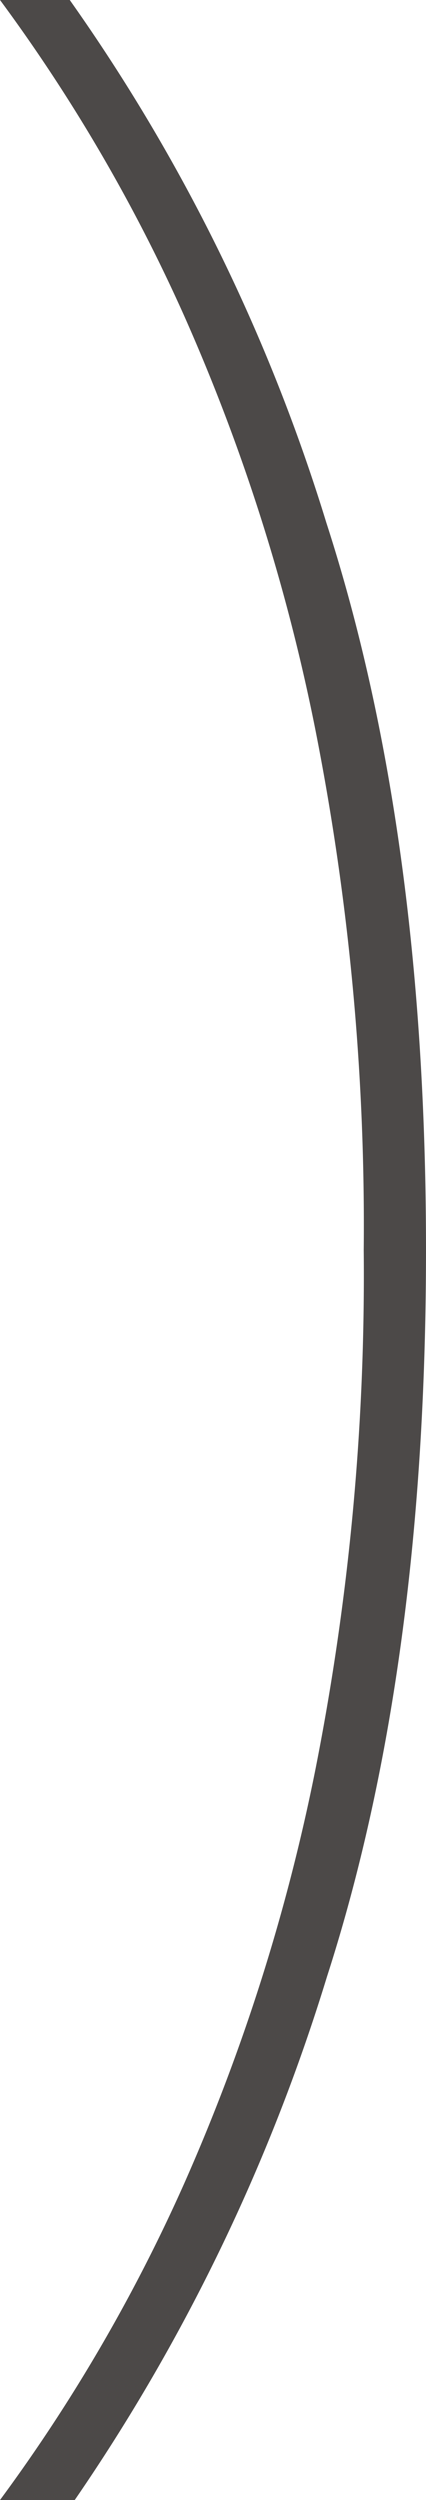
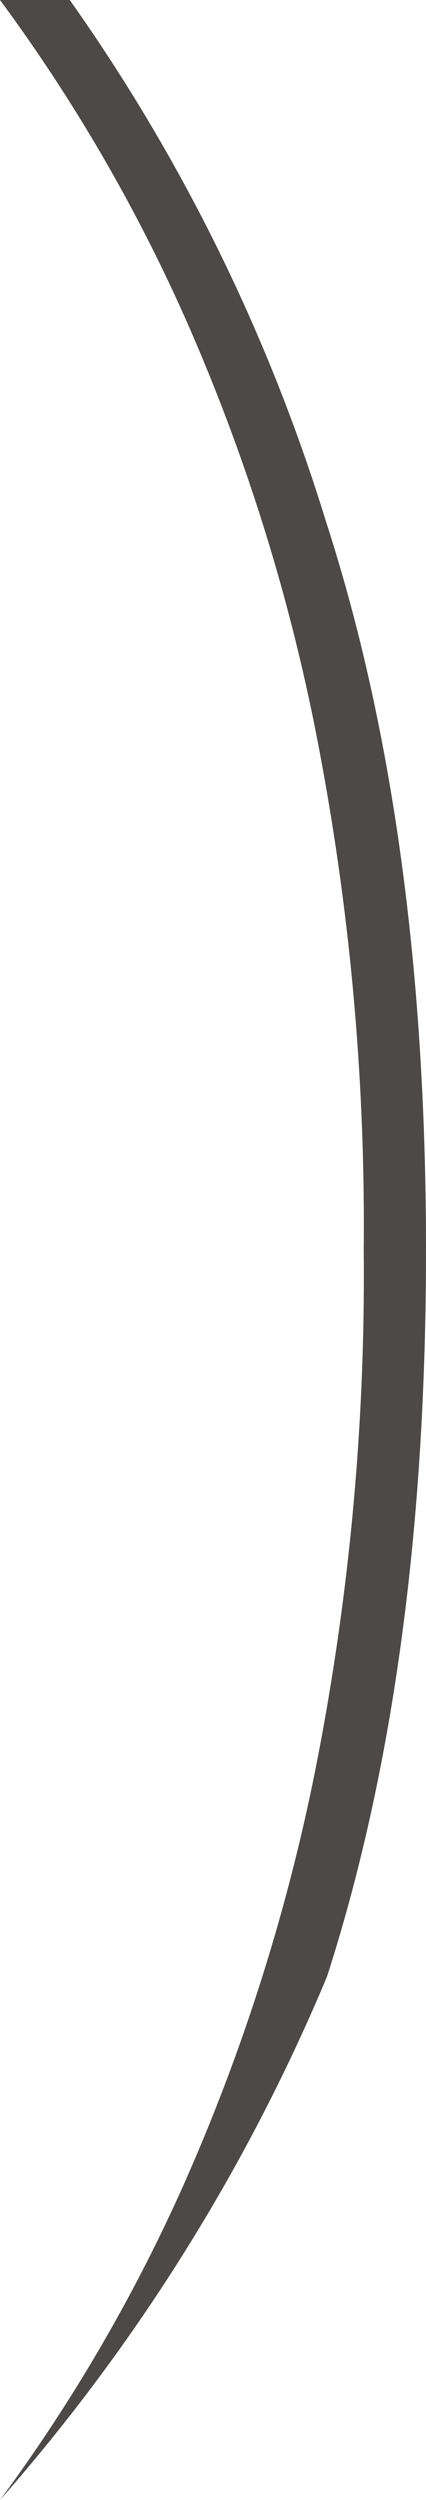
<svg xmlns="http://www.w3.org/2000/svg" width="20.52" height="120.24" viewBox="0 0 20.52 120.24">
-   <path id="all_right" d="M12.96-52.08A122.236,122.236,0,0,1,15.3-77.13a95.053,95.053,0,0,1,6.3-19.83,81.264,81.264,0,0,1,8.88-15.24h-3.6A91.822,91.822,0,0,0,14.73-87.03Q9.96-72.24,9.96-52.08t4.8,34.98A88.274,88.274,0,0,0,27.12,8.04h3.36A81.622,81.622,0,0,1,21.6-7.17,94.3,94.3,0,0,1,15.3-27,122.678,122.678,0,0,1,12.96-52.08Z" transform="translate(30.48 8.04) rotate(180)" fill="#4c4948" />
+   <path id="all_right" d="M12.96-52.08A122.236,122.236,0,0,1,15.3-77.13a95.053,95.053,0,0,1,6.3-19.83,81.264,81.264,0,0,1,8.88-15.24A91.822,91.822,0,0,0,14.73-87.03Q9.96-72.24,9.96-52.08t4.8,34.98A88.274,88.274,0,0,0,27.12,8.04h3.36A81.622,81.622,0,0,1,21.6-7.17,94.3,94.3,0,0,1,15.3-27,122.678,122.678,0,0,1,12.96-52.08Z" transform="translate(30.48 8.04) rotate(180)" fill="#4c4948" />
</svg>